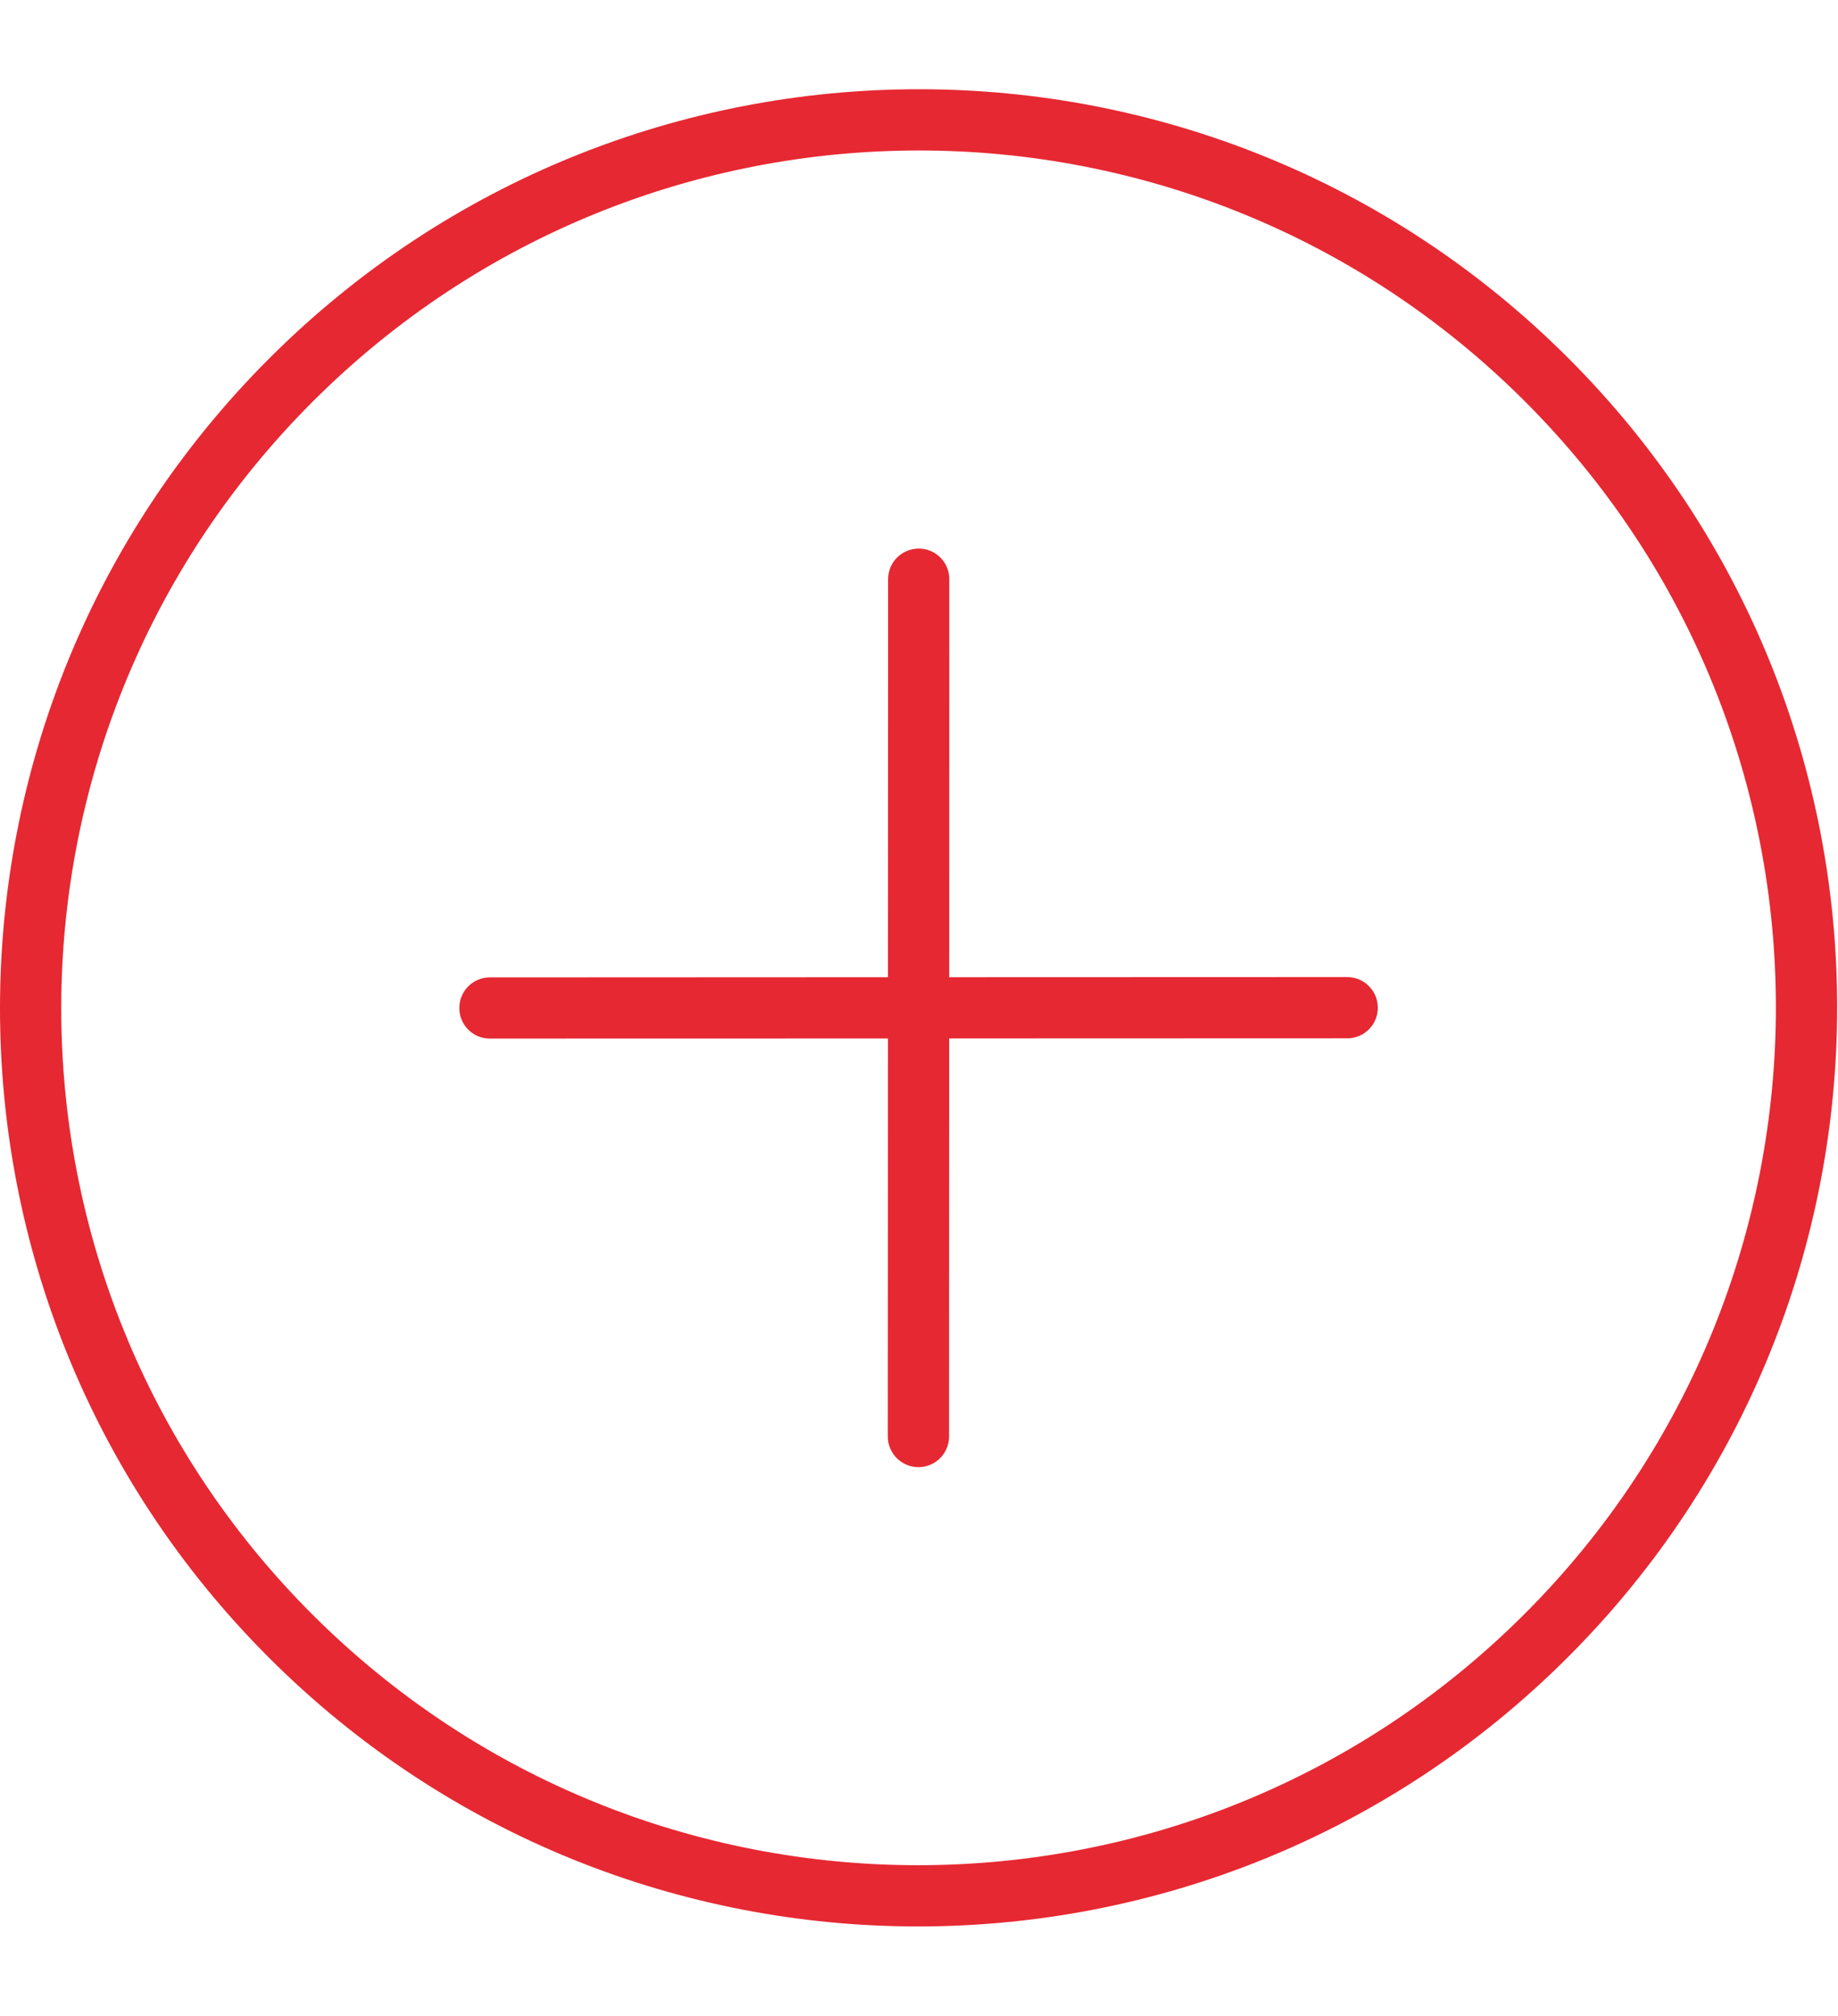
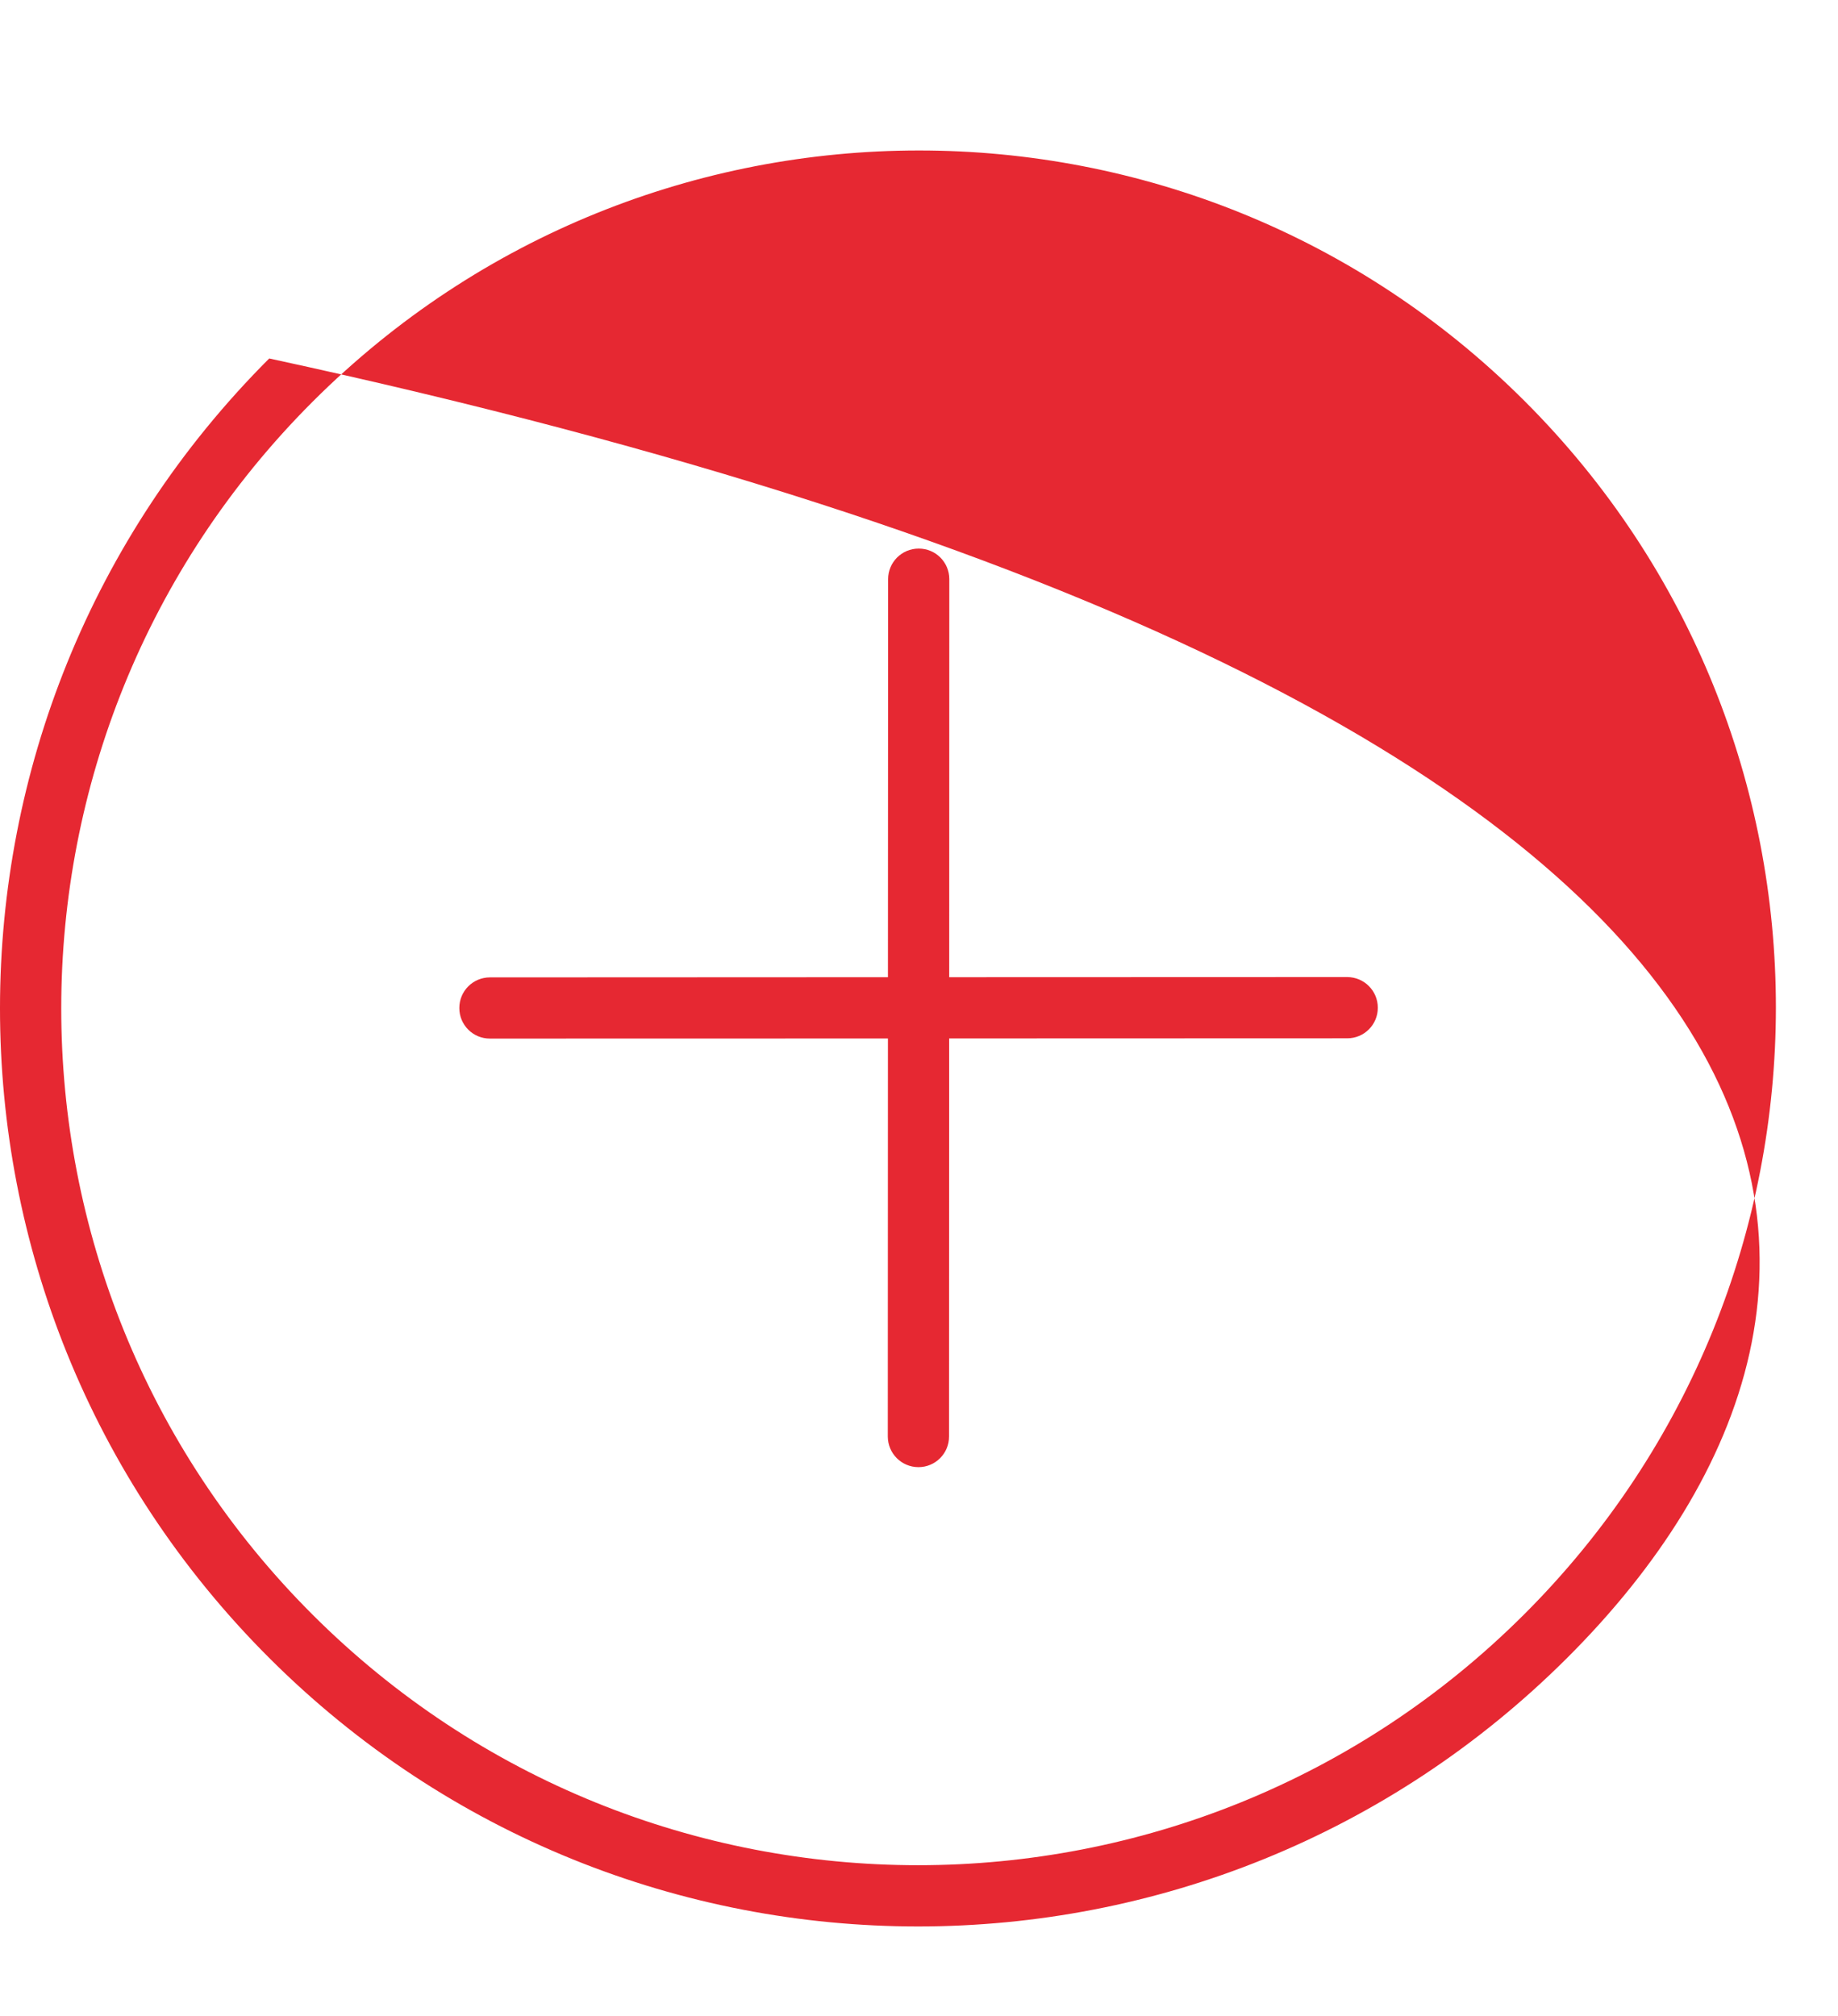
<svg xmlns="http://www.w3.org/2000/svg" preserveAspectRatio="xMidYMid" width="41.031" height="45" viewBox="0 0 41.031 45">
  <defs>
    <style>
      .cls-1 {
        fill: #e62832;
        fill-rule: evenodd;
      }
    </style>
  </defs>
-   <path d="M35.001,34.993 C26.991,43.004 14.008,43.008 6.002,35.002 C-2.004,26.996 -2.000,14.012 6.010,6.002 C14.020,-2.008 27.004,-2.012 35.010,5.994 C43.016,14.000 43.012,26.983 35.001,34.993 ZM6.977,6.969 C-0.499,14.445 -0.504,26.562 6.969,34.035 C14.441,41.507 26.559,41.504 34.035,34.027 C41.511,26.551 41.515,14.433 34.043,6.961 C26.570,-0.512 14.453,-0.507 6.977,6.969 ZM30.758,20.495 C30.759,20.873 30.453,21.179 30.075,21.178 L21.189,21.181 L21.186,30.067 C21.187,30.445 20.881,30.751 20.503,30.751 C20.125,30.750 19.820,30.445 19.819,30.067 L19.822,21.182 L10.936,21.184 C10.559,21.185 10.253,20.879 10.254,20.502 C10.253,20.124 10.559,19.818 10.937,19.818 L19.822,19.814 L19.826,10.930 C19.825,10.552 20.132,10.245 20.510,10.246 C20.887,10.245 21.192,10.551 21.192,10.928 L21.190,19.814 L30.075,19.811 C30.453,19.812 30.758,20.117 30.758,20.495 Z" transform="translate(0 2)" class="cls-1" />
+   <path d="M35.001,34.993 C26.991,43.004 14.008,43.008 6.002,35.002 C-2.004,26.996 -2.000,14.012 6.010,6.002 C43.016,14.000 43.012,26.983 35.001,34.993 ZM6.977,6.969 C-0.499,14.445 -0.504,26.562 6.969,34.035 C14.441,41.507 26.559,41.504 34.035,34.027 C41.511,26.551 41.515,14.433 34.043,6.961 C26.570,-0.512 14.453,-0.507 6.977,6.969 ZM30.758,20.495 C30.759,20.873 30.453,21.179 30.075,21.178 L21.189,21.181 L21.186,30.067 C21.187,30.445 20.881,30.751 20.503,30.751 C20.125,30.750 19.820,30.445 19.819,30.067 L19.822,21.182 L10.936,21.184 C10.559,21.185 10.253,20.879 10.254,20.502 C10.253,20.124 10.559,19.818 10.937,19.818 L19.822,19.814 L19.826,10.930 C19.825,10.552 20.132,10.245 20.510,10.246 C20.887,10.245 21.192,10.551 21.192,10.928 L21.190,19.814 L30.075,19.811 C30.453,19.812 30.758,20.117 30.758,20.495 Z" transform="translate(0 2)" class="cls-1" />
</svg>